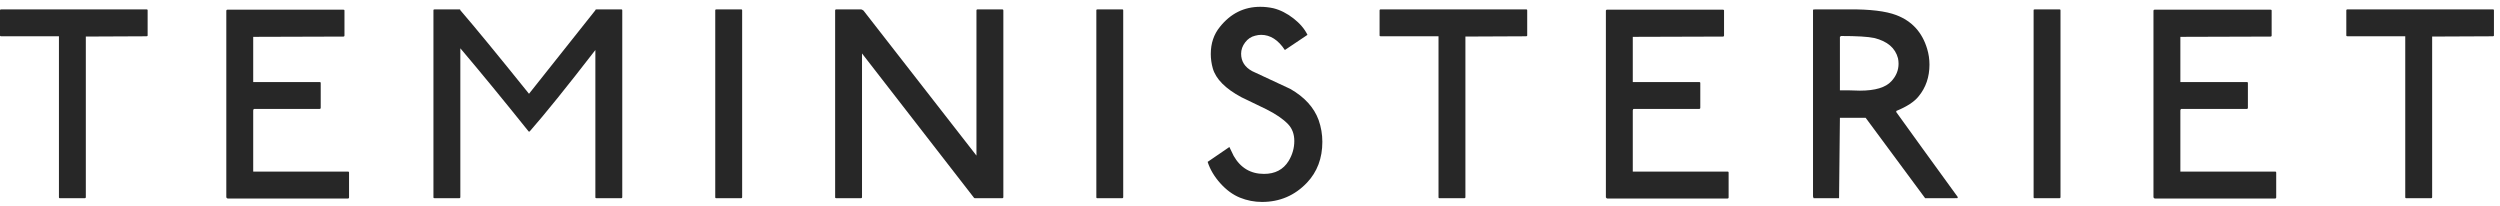
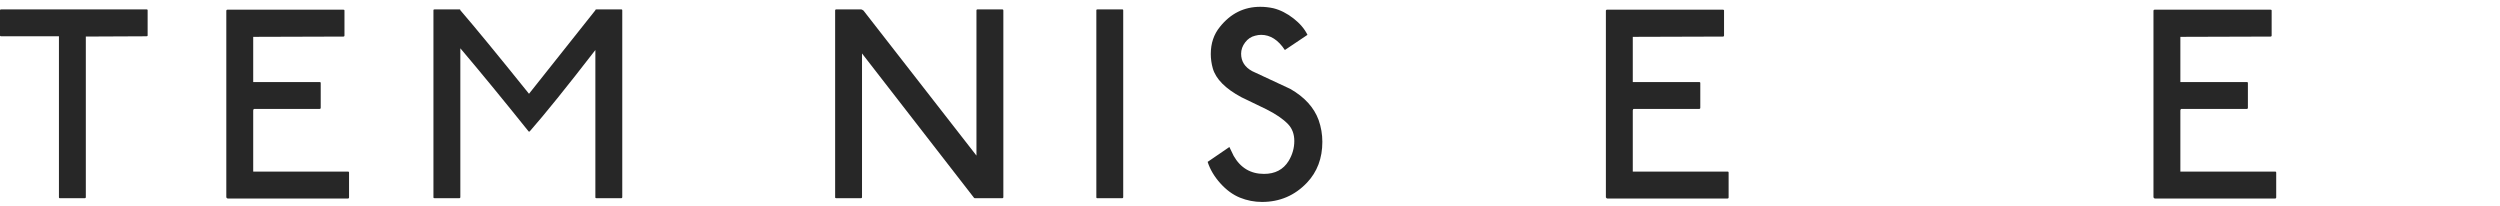
<svg xmlns="http://www.w3.org/2000/svg" width="170px" height="14px" viewBox="0 0 170 14" version="1.1">
  <title>TEMINISTERIET-b</title>
  <desc>Created with Sketch.</desc>
  <g id="Page-1" stroke="none" stroke-width="1" fill="none" fill-rule="evenodd">
    <g id="TEMINISTERIET-b" transform="translate(-65, -43)" fill="#272727">
      <g transform="translate(65, 43)">
        <path d="M10.039,2.409 C10.039,2.448 10.012,2.467 9.961,2.467 L5.836,2.486 L5.836,13.401 C5.836,13.453 5.81,13.479 5.759,13.479 L4.066,13.479 C4.027,13.479 4.008,13.459 4.008,13.42 L4.008,2.467 L0.078,2.467 C0.026,2.467 -9.26430518e-05,2.448 -9.26430518e-05,2.409 L-9.26430518e-05,0.716 C-9.26430518e-05,0.664 0.026,0.638 0.078,0.638 L9.98,0.638 C10.019,0.638 10.039,0.658 10.039,0.697 L10.039,2.409 Z" id="Fill-1" />
        <path d="M23.735,13.42 C23.735,13.472 23.709,13.498 23.657,13.498 L15.486,13.498 C15.447,13.498 15.415,13.472 15.389,13.42 L15.389,0.716 C15.402,0.677 15.428,0.657 15.466,0.657 L23.346,0.657 C23.398,0.657 23.424,0.677 23.424,0.716 L23.424,2.409 C23.424,2.461 23.398,2.487 23.346,2.487 L17.218,2.506 L17.218,5.58 L21.751,5.58 C21.79,5.58 21.809,5.599 21.809,5.638 L21.809,7.331 C21.809,7.383 21.777,7.409 21.712,7.409 L20.564,7.409 L18.424,7.409 L17.276,7.409 C17.25,7.409 17.231,7.441 17.218,7.506 L17.218,11.669 L23.677,11.669 C23.716,11.669 23.735,11.689 23.735,11.728 L23.735,13.42 Z" id="Fill-4" />
        <path d="M42.314,13.401 C42.314,13.453 42.288,13.479 42.237,13.479 L40.563,13.479 C40.511,13.479 40.485,13.459 40.485,13.42 L40.485,3.401 C38.54,5.917 37.048,7.765 36.011,8.946 L35.953,8.946 C34.227,6.793 32.678,4.906 31.303,3.284 L31.303,13.401 C31.303,13.453 31.276,13.479 31.225,13.479 L29.552,13.479 C29.5,13.479 29.474,13.459 29.474,13.42 L29.474,0.697 C29.474,0.657 29.5,0.638 29.552,0.638 L31.264,0.638 C31.29,0.638 31.303,0.657 31.303,0.697 C32.288,1.838 33.845,3.732 35.972,6.377 L40.485,0.697 C40.485,0.657 40.511,0.638 40.563,0.638 L42.256,0.638 C42.295,0.638 42.314,0.657 42.314,0.697 L42.314,13.401 Z" id="Fill-6" />
-         <path d="M50.466,13.401 C50.466,13.453 50.44,13.479 50.388,13.479 L48.695,13.479 C48.656,13.479 48.637,13.459 48.637,13.42 L48.637,0.697 C48.637,0.657 48.663,0.638 48.715,0.638 L50.407,0.638 C50.446,0.638 50.466,0.657 50.466,0.697 L50.466,13.401 Z" id="Fill-8" />
        <path d="M68.228,0.716 L68.228,13.401 C68.228,13.453 68.202,13.479 68.15,13.479 L66.302,13.479 C66.263,13.479 66.237,13.465 66.224,13.439 L58.617,3.635 L58.617,13.401 C58.617,13.453 58.591,13.479 58.539,13.479 L56.866,13.479 C56.814,13.479 56.789,13.459 56.789,13.421 L56.789,0.716 C56.789,0.664 56.814,0.639 56.866,0.639 L58.559,0.639 C58.585,0.639 58.637,0.664 58.715,0.716 L66.399,10.58 L66.399,0.716 C66.399,0.664 66.425,0.639 66.477,0.639 L68.15,0.639 C68.202,0.639 68.228,0.664 68.228,0.716" id="Fill-10" />
-         <path d="M76.379,13.401 C76.379,13.453 76.353,13.479 76.302,13.479 L74.609,13.479 C74.57,13.479 74.551,13.459 74.551,13.42 L74.551,0.697 C74.551,0.657 74.576,0.638 74.629,0.638 L76.321,0.638 C76.36,0.638 76.379,0.657 76.379,0.697 L76.379,13.401 Z" id="Fill-12" />
+         <path d="M76.379,13.401 C76.379,13.453 76.353,13.479 76.302,13.479 L74.609,13.479 C74.57,13.479 74.551,13.459 74.551,13.42 L74.551,0.697 C74.551,0.657 74.576,0.638 74.629,0.638 L76.321,0.638 C76.36,0.638 76.379,0.657 76.379,0.697 L76.379,13.401 " id="Fill-12" />
        <path d="M89.668,8.167 C89.836,8.648 89.92,9.14 89.92,9.646 C89.92,10.762 89.57,11.689 88.869,12.428 C88.04,13.297 87.021,13.732 85.816,13.732 C85.296,13.732 84.797,13.634 84.317,13.44 C83.837,13.245 83.393,12.921 82.985,12.467 C82.576,12.013 82.287,11.527 82.119,11.008 L83.598,9.996 C83.675,10.152 83.773,10.353 83.889,10.599 C84.356,11.416 85.044,11.825 85.952,11.825 C86.704,11.825 87.262,11.533 87.625,10.949 C87.884,10.522 88.013,10.067 88.013,9.588 C88.013,9.121 87.871,8.739 87.586,8.44 C87.248,8.09 86.755,7.752 86.107,7.428 C85.536,7.156 84.972,6.883 84.415,6.611 C83.326,6.027 82.677,5.372 82.469,4.646 C82.378,4.322 82.333,3.998 82.333,3.673 C82.333,2.947 82.541,2.331 82.956,1.825 C83.682,0.917 84.596,0.463 85.699,0.463 C85.997,0.463 86.295,0.496 86.593,0.561 C87.061,0.678 87.514,0.908 87.955,1.251 C88.396,1.595 88.714,1.968 88.908,2.37 C88.558,2.603 88.046,2.947 87.371,3.401 C86.917,2.713 86.379,2.37 85.758,2.37 C85.627,2.37 85.491,2.389 85.348,2.428 C85.076,2.493 84.849,2.645 84.668,2.885 C84.486,3.126 84.396,3.381 84.396,3.654 C84.396,4.173 84.648,4.568 85.154,4.841 C86.01,5.243 86.872,5.645 87.742,6.047 C88.714,6.604 89.356,7.311 89.668,8.167" id="Fill-14" />
-         <path d="M103.85,2.409 C103.85,2.448 103.824,2.467 103.773,2.467 L99.648,2.486 L99.648,13.401 C99.648,13.453 99.622,13.479 99.57,13.479 L97.877,13.479 C97.838,13.479 97.819,13.459 97.819,13.42 L97.819,2.467 L93.889,2.467 C93.838,2.467 93.811,2.448 93.811,2.409 L93.811,0.716 C93.811,0.664 93.838,0.638 93.889,0.638 L103.792,0.638 C103.831,0.638 103.85,0.658 103.85,0.697 L103.85,2.409 Z" id="Fill-17" />
        <path d="M117.546,13.42 C117.546,13.472 117.52,13.498 117.469,13.498 L109.297,13.498 C109.258,13.498 109.226,13.472 109.2,13.42 L109.2,0.716 C109.213,0.677 109.239,0.657 109.278,0.657 L117.157,0.657 C117.209,0.657 117.235,0.677 117.235,0.716 L117.235,2.409 C117.235,2.461 117.209,2.487 117.157,2.487 L111.029,2.506 L111.029,5.58 L115.562,5.58 C115.601,5.58 115.62,5.599 115.62,5.638 L115.62,7.331 C115.62,7.383 115.588,7.409 115.523,7.409 L114.375,7.409 L112.235,7.409 L111.087,7.409 C111.061,7.409 111.042,7.441 111.029,7.506 L111.029,11.669 L117.488,11.669 C117.527,11.669 117.546,11.689 117.546,11.728 L117.546,13.42 Z" id="Fill-19" />
-         <path d="M129.064,3.965 C128.881,3.264 128.344,2.804 127.449,2.584 C127.021,2.493 126.268,2.448 125.192,2.448 L125.114,2.506 L125.114,6.144 L125.756,6.144 C126.093,6.157 126.333,6.164 126.476,6.164 C127.513,6.164 128.227,5.95 128.616,5.521 C128.94,5.171 129.102,4.776 129.102,4.335 C129.102,4.206 129.089,4.082 129.064,3.965 M133.129,13.401 C133.129,13.453 133.11,13.479 133.071,13.479 C133.006,13.466 132.968,13.466 132.954,13.479 L130.911,13.479 L126.865,8.011 L125.114,8.011 L125.056,13.479 L123.324,13.479 L123.285,13.362 L123.285,0.657 L123.422,0.638 L125.717,0.638 C127.157,0.625 128.233,0.755 128.947,1.027 C130.01,1.43 130.711,2.195 131.047,3.323 C131.152,3.673 131.204,4.03 131.204,4.393 C131.204,5.236 130.957,5.957 130.464,6.553 C130.178,6.916 129.673,7.247 128.947,7.545 L128.947,7.623 C129.868,8.907 131.262,10.833 133.129,13.401" id="Fill-21" />
-         <path d="M140.114,13.401 C140.114,13.453 140.088,13.479 140.036,13.479 L138.343,13.479 C138.305,13.479 138.285,13.459 138.285,13.42 L138.285,0.697 C138.285,0.657 138.31,0.638 138.363,0.638 L140.055,0.638 C140.095,0.638 140.114,0.657 140.114,0.697 L140.114,13.401 Z" id="Fill-23" />
        <path d="M154.782,13.42 C154.782,13.472 154.756,13.498 154.705,13.498 L146.533,13.498 C146.495,13.498 146.462,13.472 146.436,13.42 L146.436,0.716 C146.449,0.677 146.475,0.657 146.514,0.657 L154.393,0.657 C154.445,0.657 154.472,0.677 154.472,0.716 L154.472,2.409 C154.472,2.461 154.445,2.487 154.393,2.487 L148.265,2.506 L148.265,5.58 L152.798,5.58 C152.837,5.58 152.857,5.599 152.857,5.638 L152.857,7.331 C152.857,7.383 152.824,7.409 152.759,7.409 L151.611,7.409 L149.471,7.409 L148.323,7.409 C148.297,7.409 148.278,7.441 148.265,7.506 L148.265,11.669 L154.724,11.669 C154.763,11.669 154.782,11.689 154.782,11.728 L154.782,13.42 Z" id="Fill-25" />
-         <path d="M169.588,2.409 C169.588,2.448 169.562,2.467 169.511,2.467 L165.386,2.486 L165.386,13.401 C165.386,13.453 165.36,13.479 165.308,13.479 L163.615,13.479 C163.576,13.479 163.557,13.459 163.557,13.42 L163.557,2.467 L159.627,2.467 C159.576,2.467 159.549,2.448 159.549,2.409 L159.549,0.716 C159.549,0.664 159.576,0.638 159.627,0.638 L169.53,0.638 C169.569,0.638 169.588,0.658 169.588,0.697 L169.588,2.409 Z" id="Fill-27" />
      </g>
    </g>
  </g>
</svg>